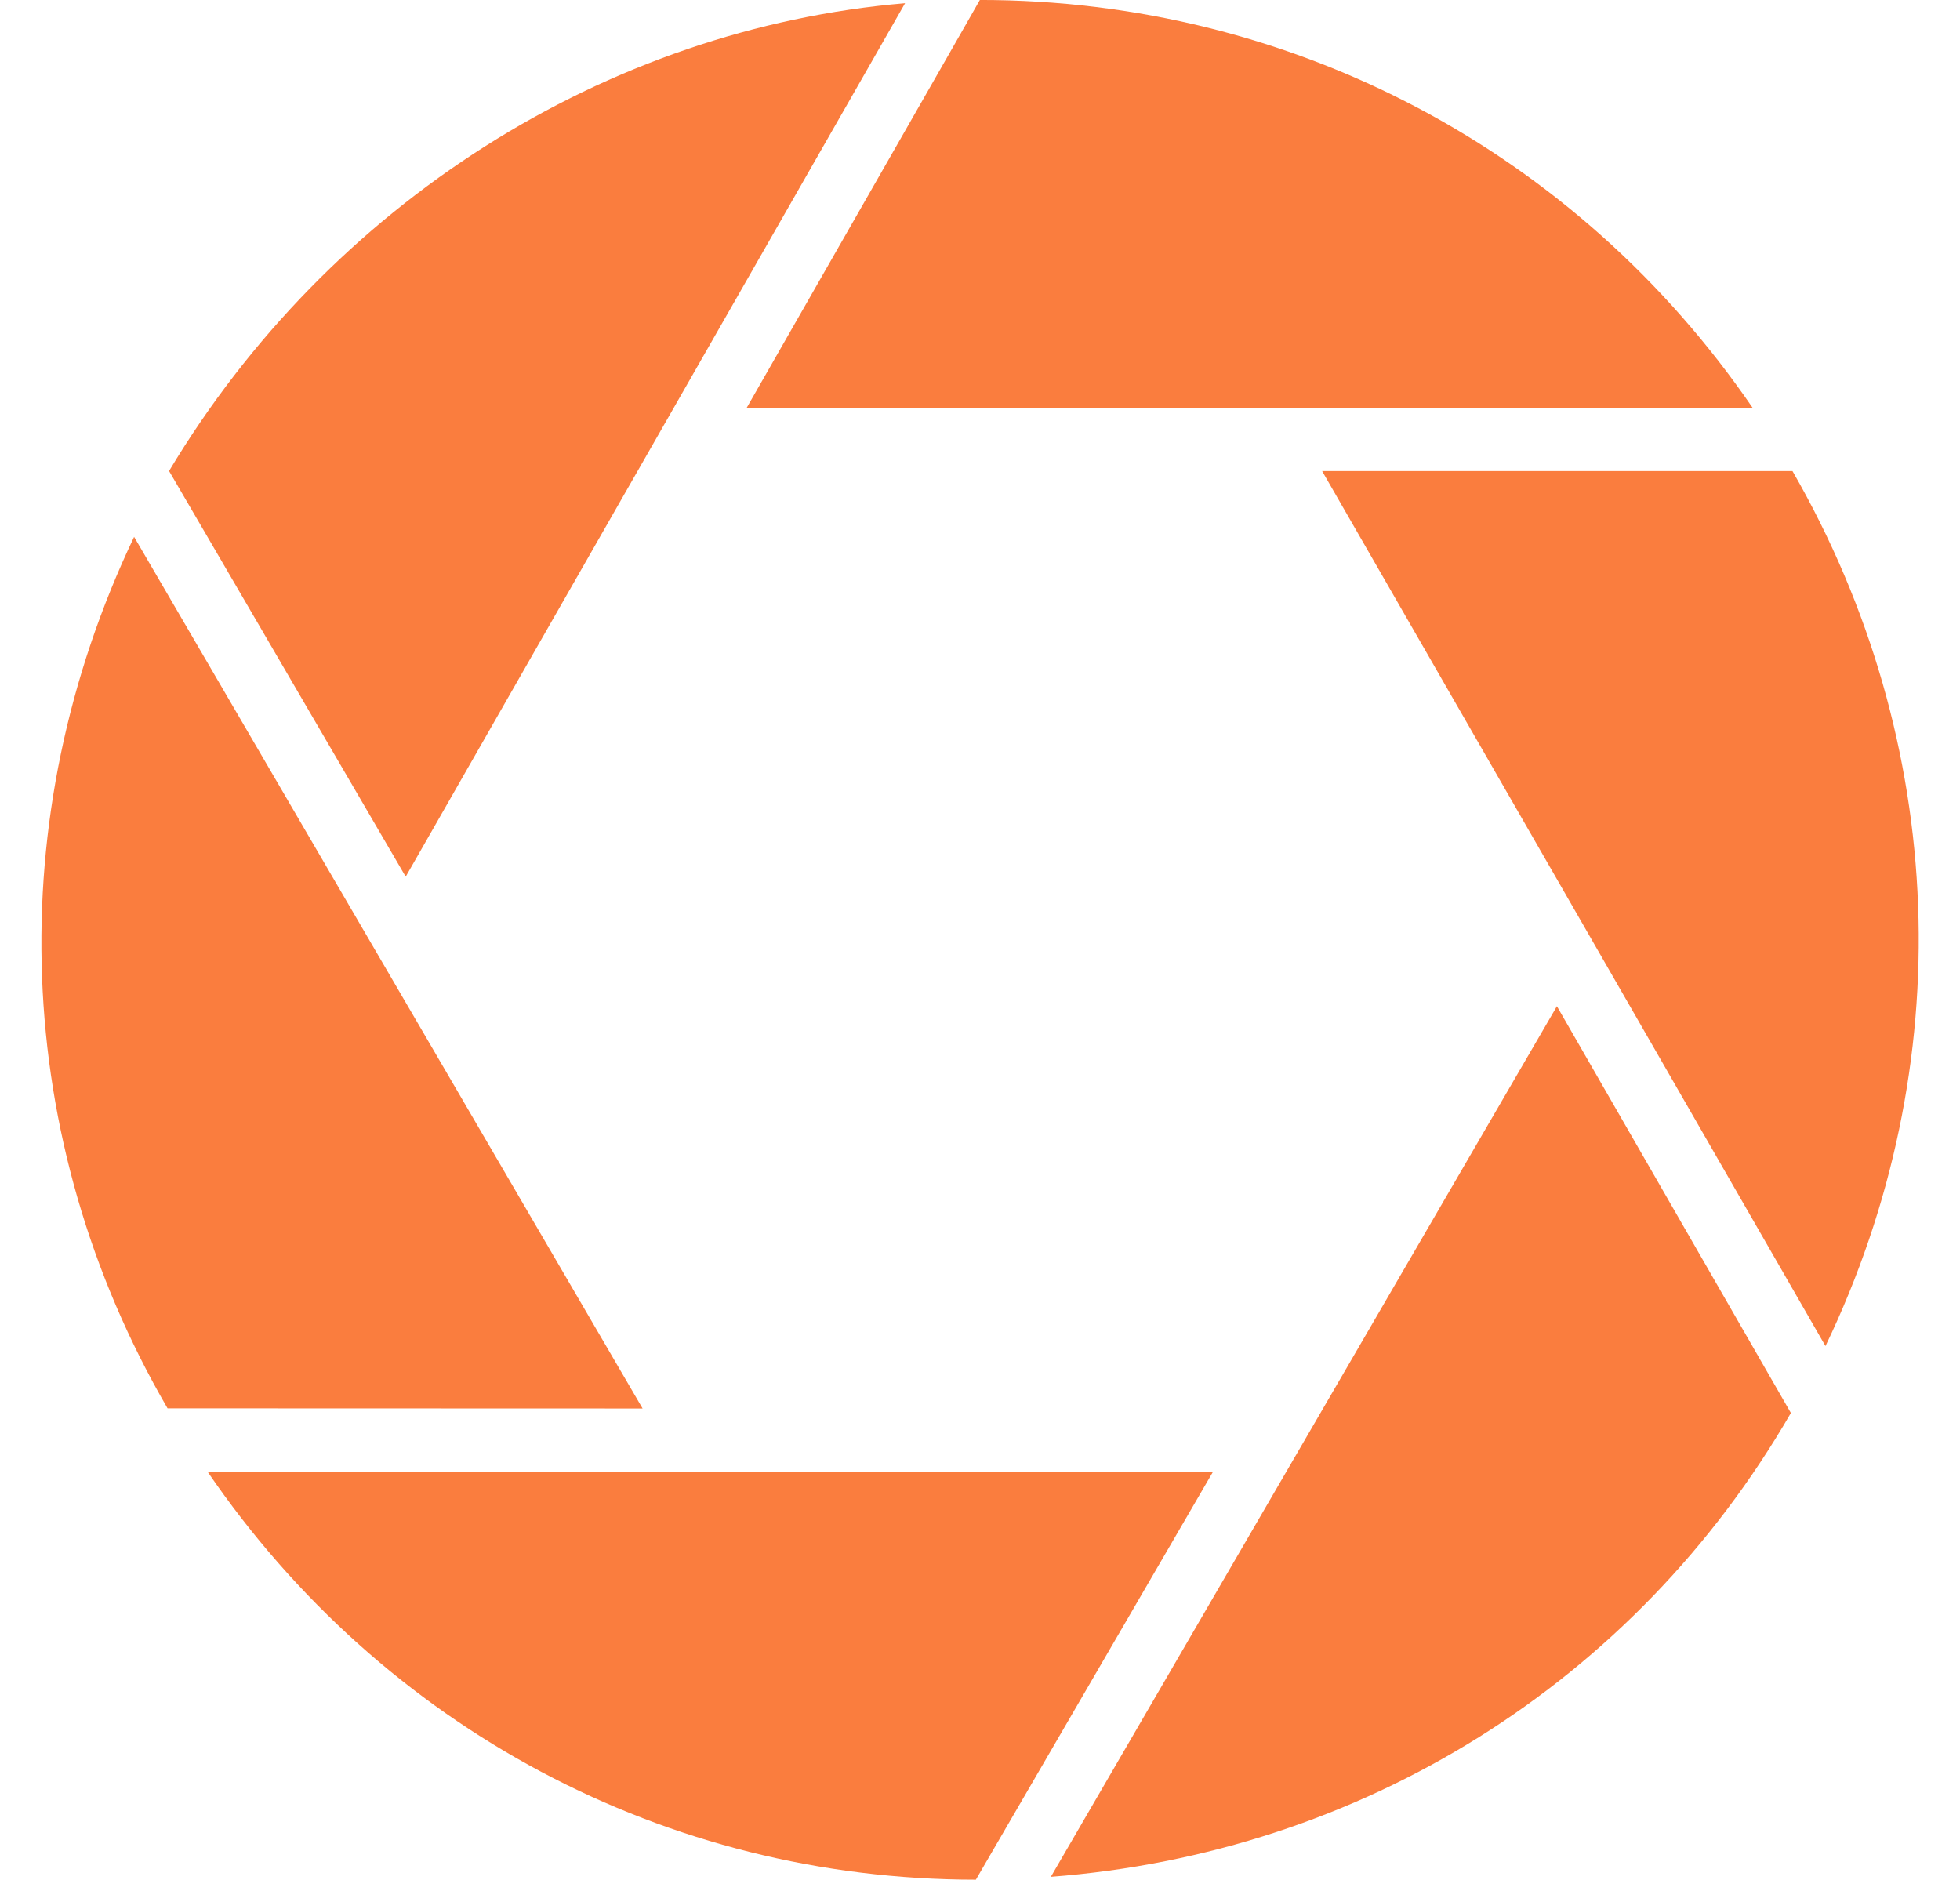
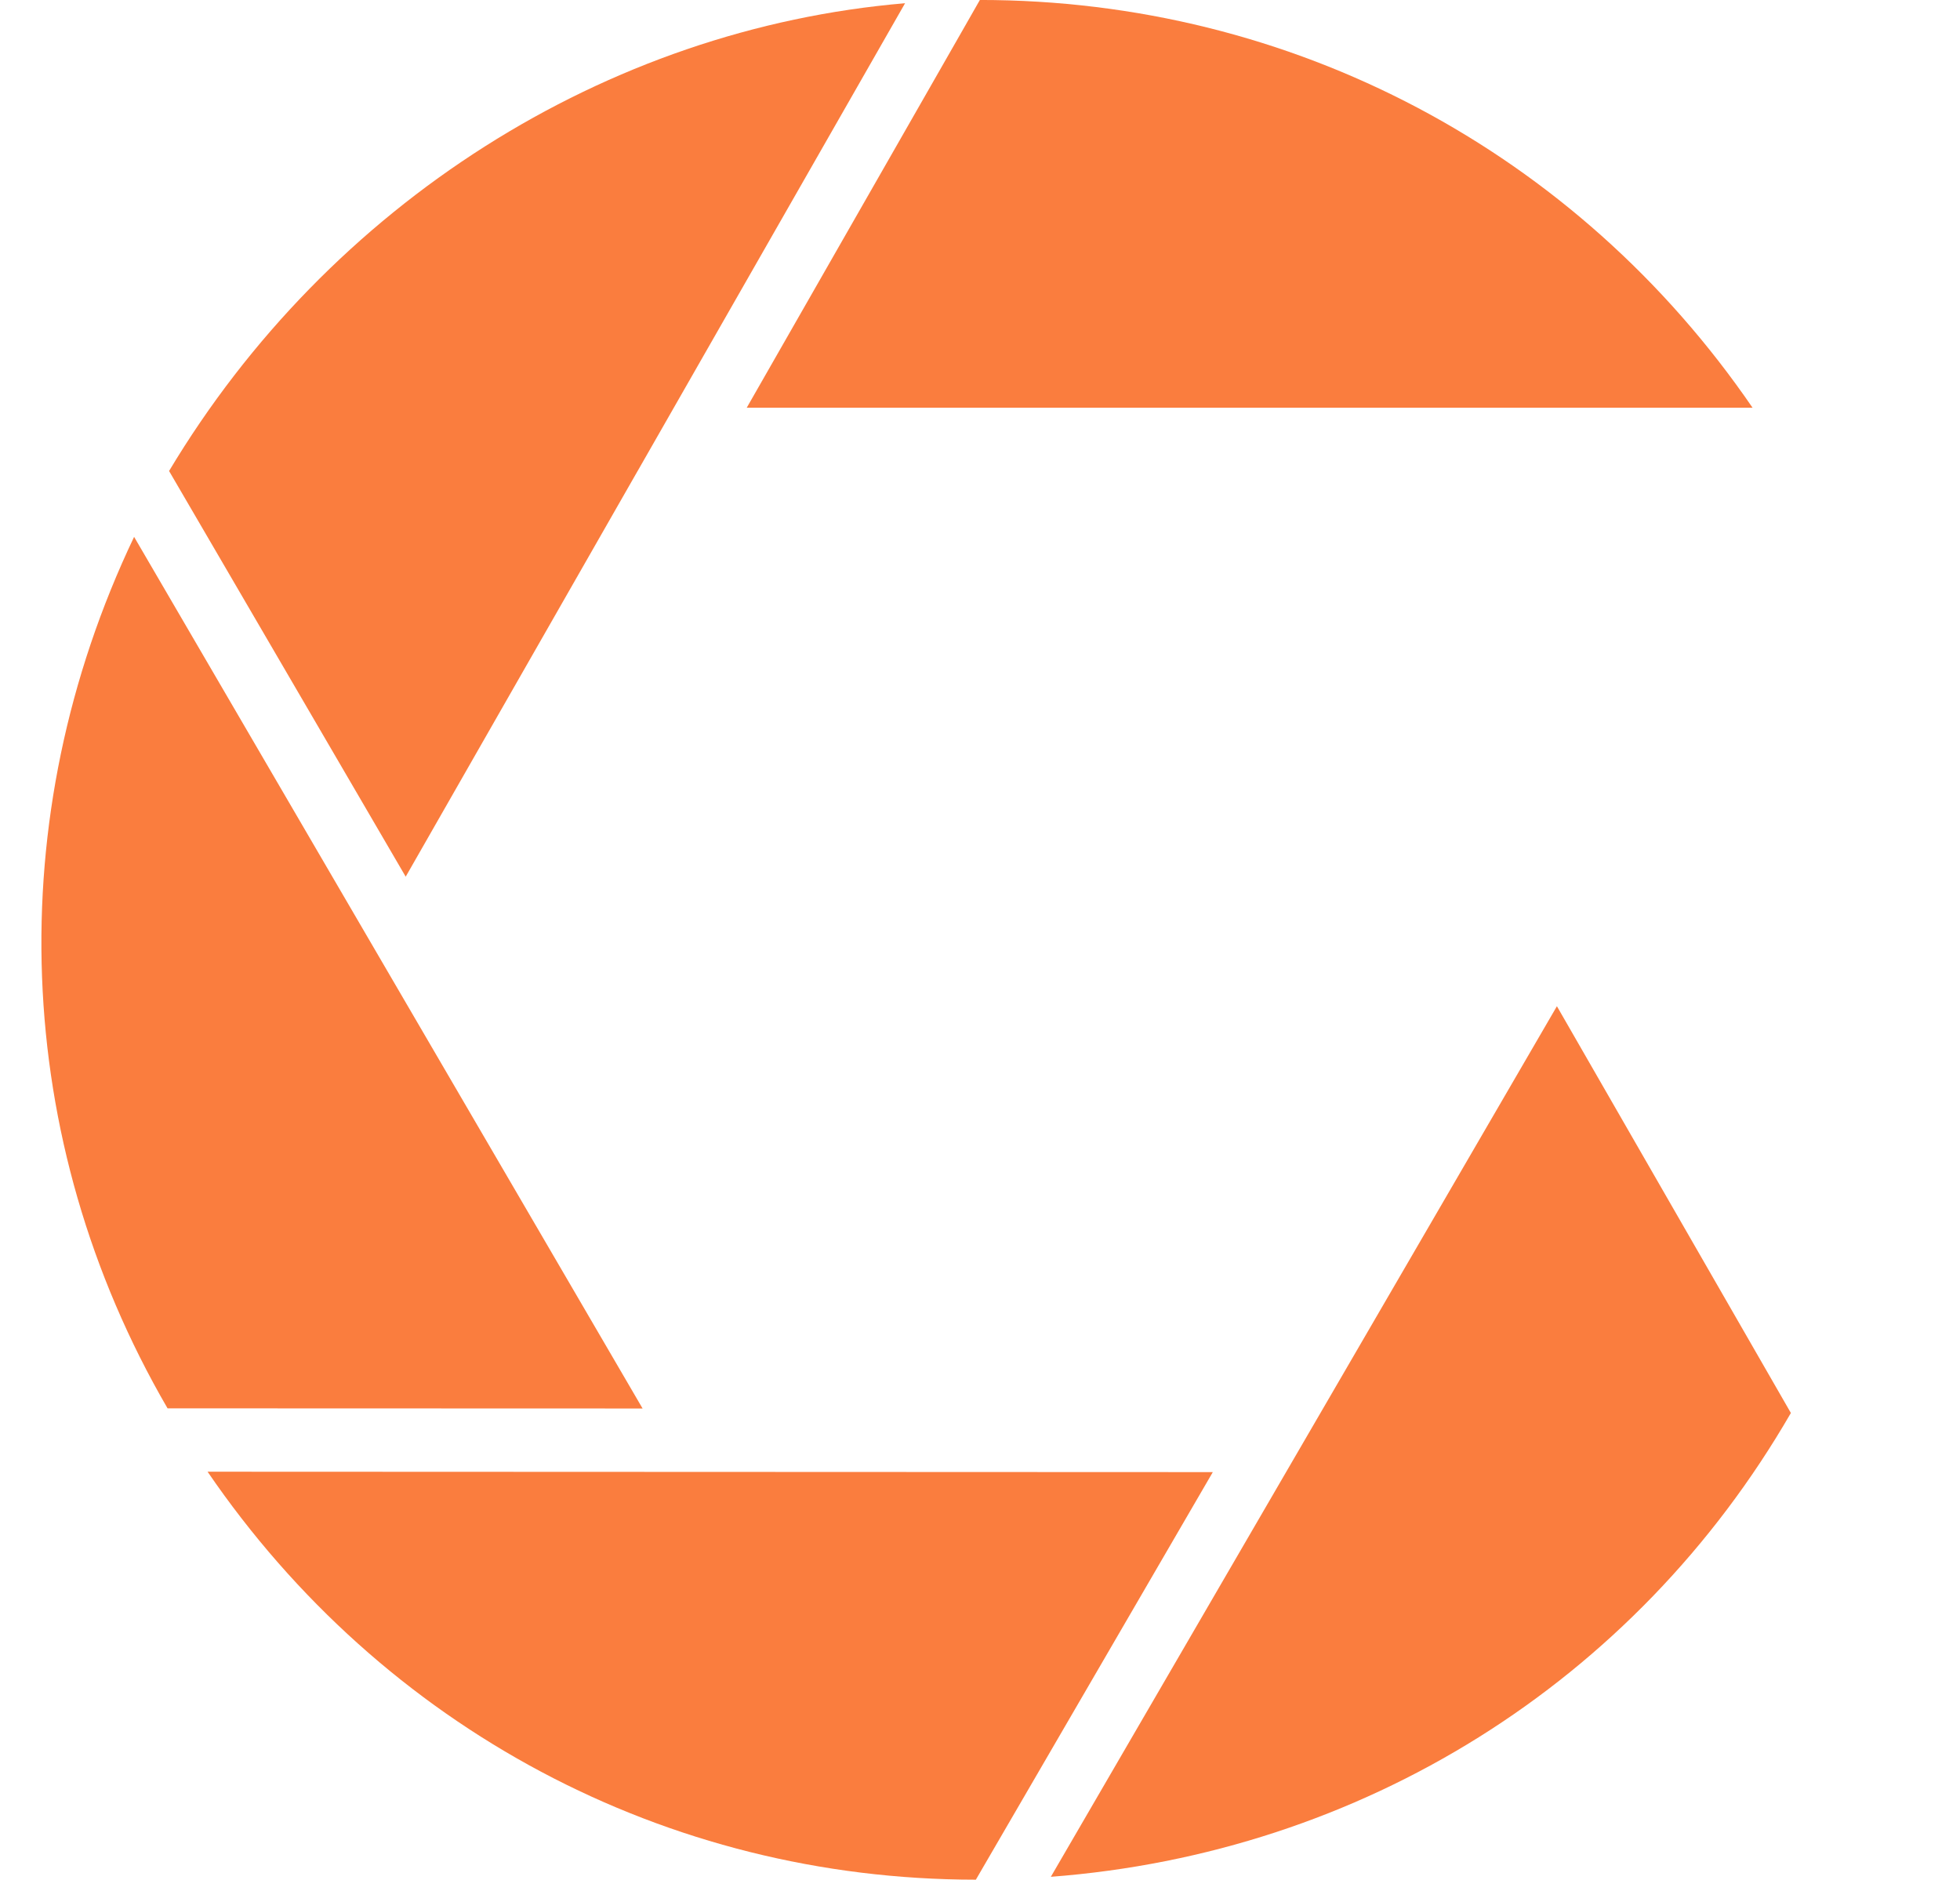
<svg xmlns="http://www.w3.org/2000/svg" fill="#fa7d3e" height="700" preserveAspectRatio="xMidYMid meet" version="1" viewBox="135.1 150.0 729.9 700.0" width="729.9" zoomAndPan="magnify">
  <g>
    <g id="change1_3">
      <path d="M787.75,301.84H413.18l79.96-139.83l6.86-12.02c0,0,0.01,0,0.02,0C616.31,150,722.37,206.37,787.75,301.84z" />
    </g>
    <g id="change1_5">
-       <path d="M814.9,651.28L715,477.6l-87.54-152.17h175.16c0.01,0.01,0.02,0.02,0.02,0.04C860.86,426.68,865.03,546.97,814.9,651.28z" />
-     </g>
+       </g>
    <g id="change1_1">
      <path d="M802.02,676.2c-0.01,0.04-0.04,0.06-0.05,0.09C743.91,776.7,642,840.14,526.43,848.93l101.31-174.29l87.15-149.92 L802.02,676.2z" />
    </g>
    <g id="change1_6">
      <path d="M586.75,698.22L498.51,850h-0.07c-115.32-0.04-220.77-56.43-286.04-151.93L586.75,698.22z" />
    </g>
    <g id="change1_2">
      <path d="M374.4,674.53l-157.14-0.05H197.5c-0.01-0.02-0.02-0.05-0.04-0.07c-58.08-100-62.32-219.81-12.42-324.48l101.33,173.71 L374.4,674.53z" />
    </g>
    <g id="change1_4">
      <path d="M472.15,151.2l-99.61,174.23h-0.01l-86.35,151.05l-88.12-151.08c59.68-99.59,162.76-164.77,274.08-174.2H472.15z" />
    </g>
  </g>
</svg>